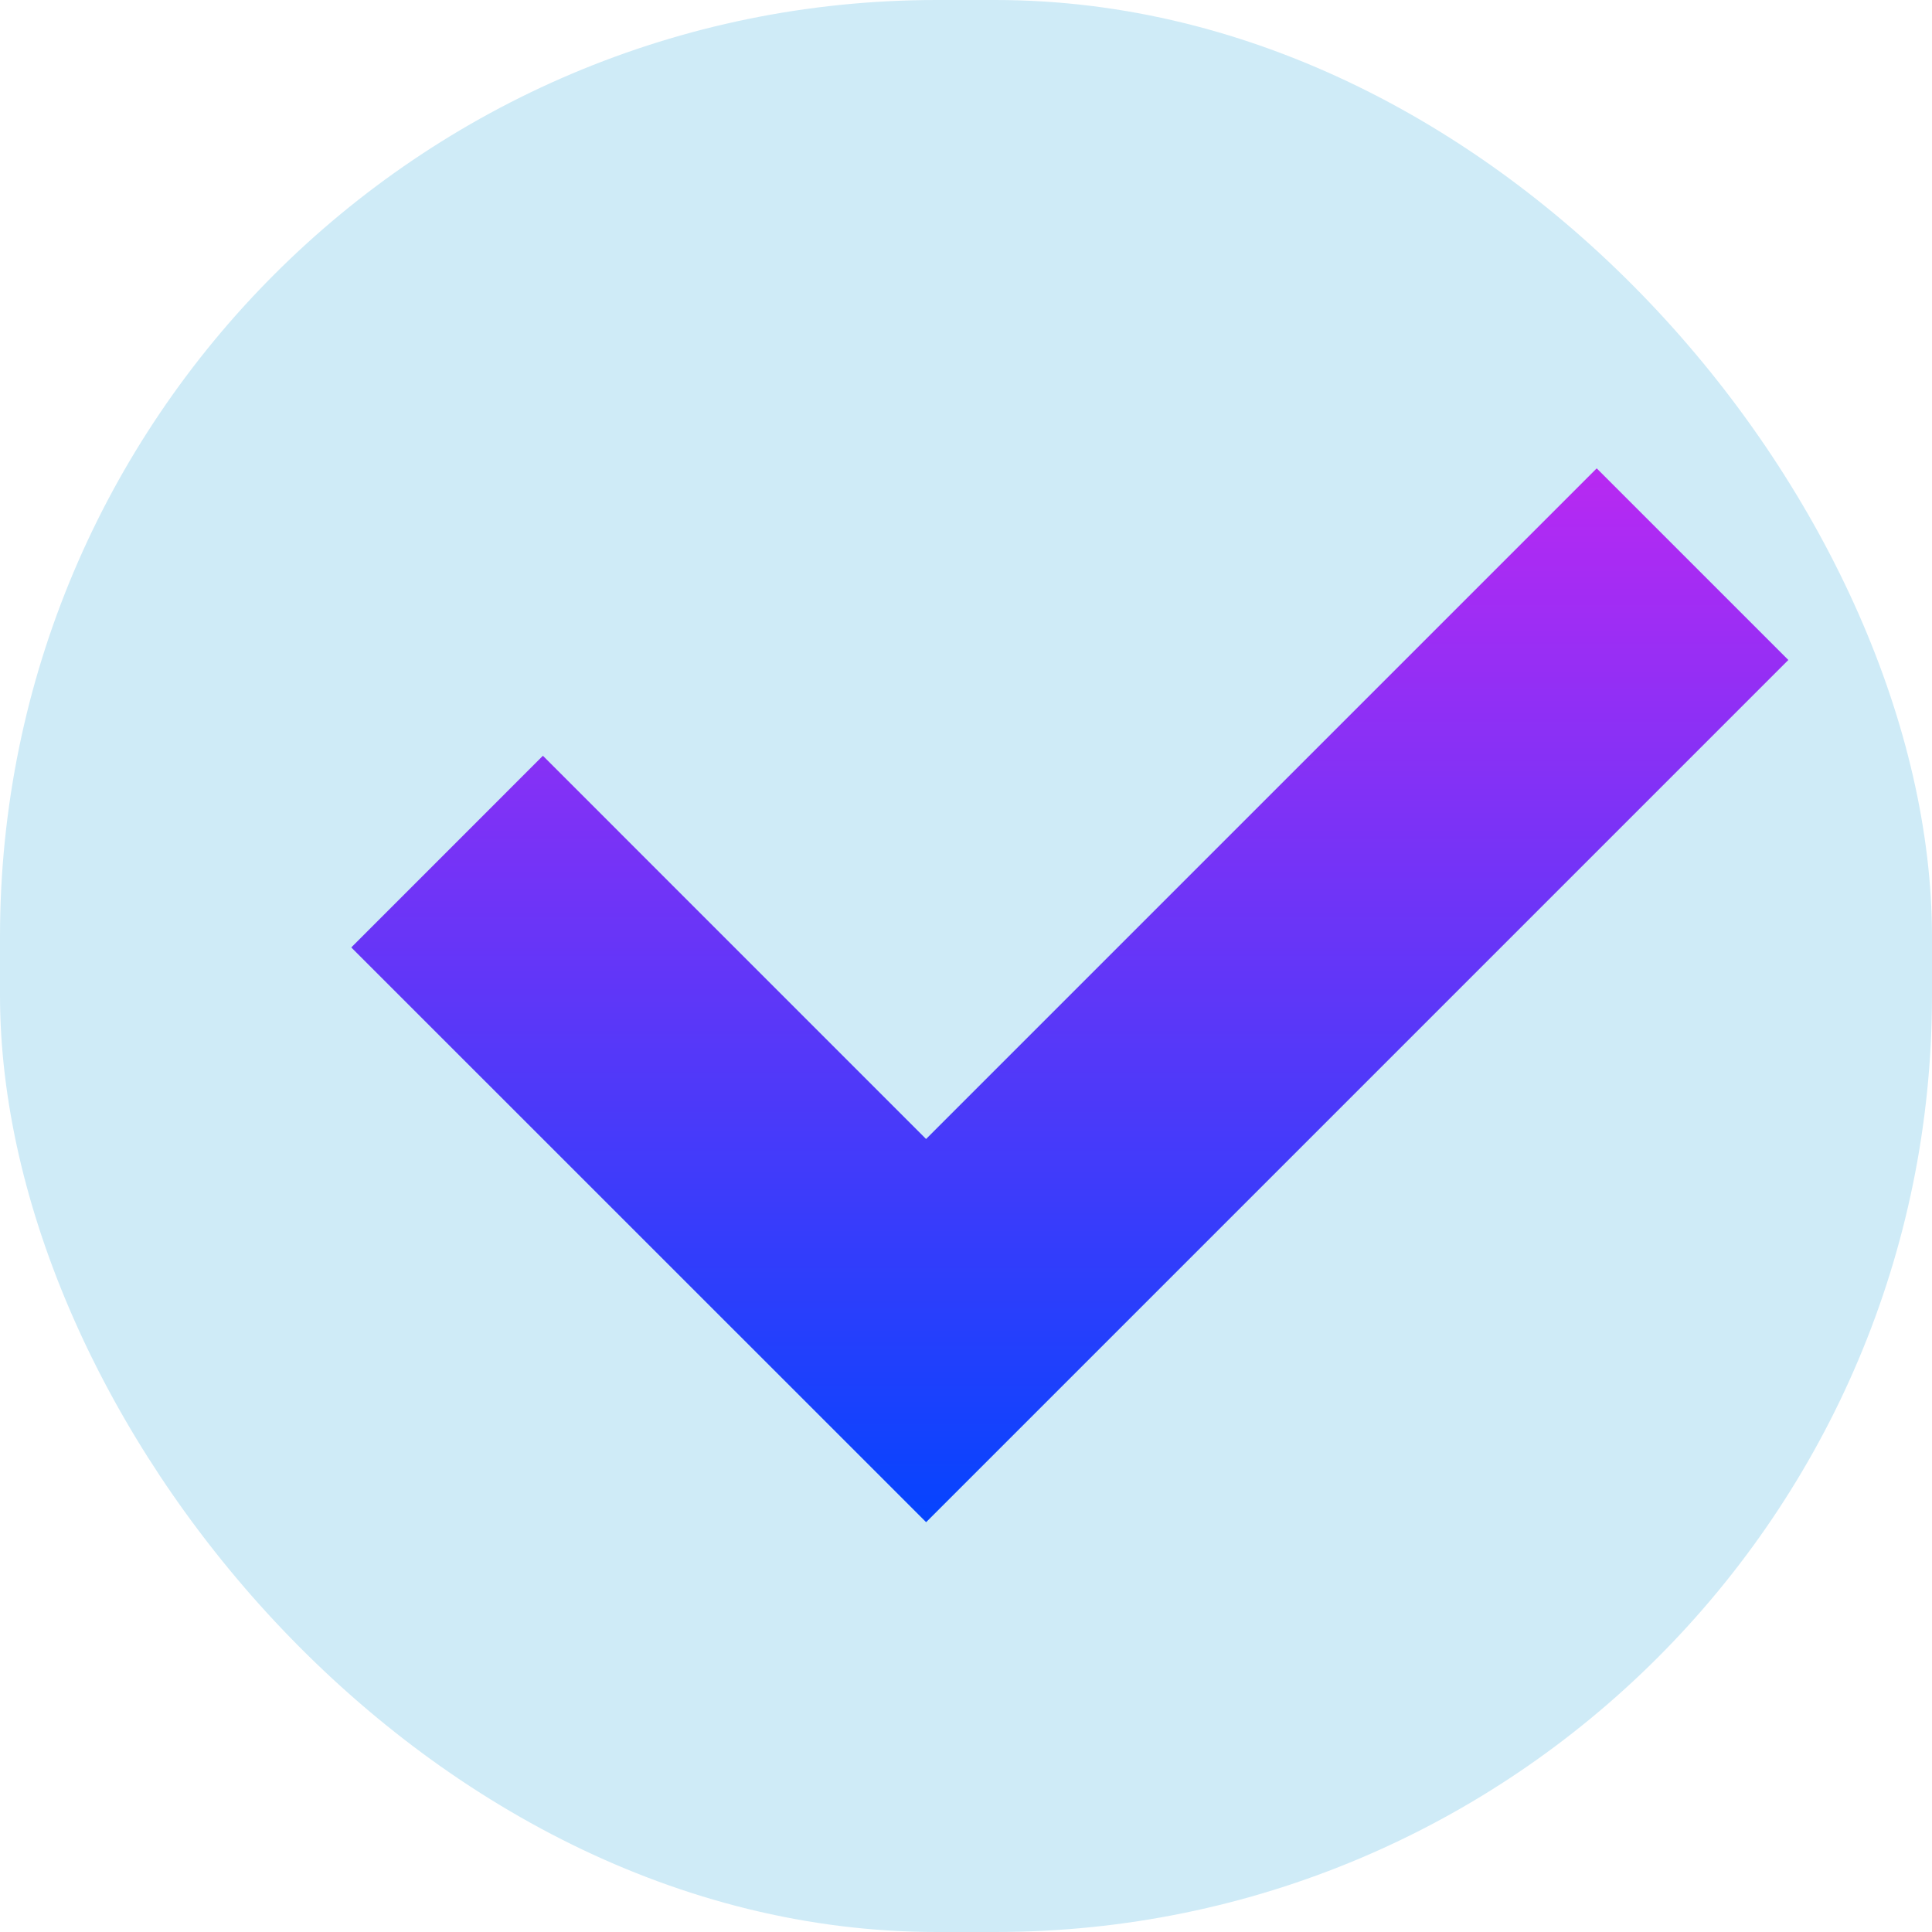
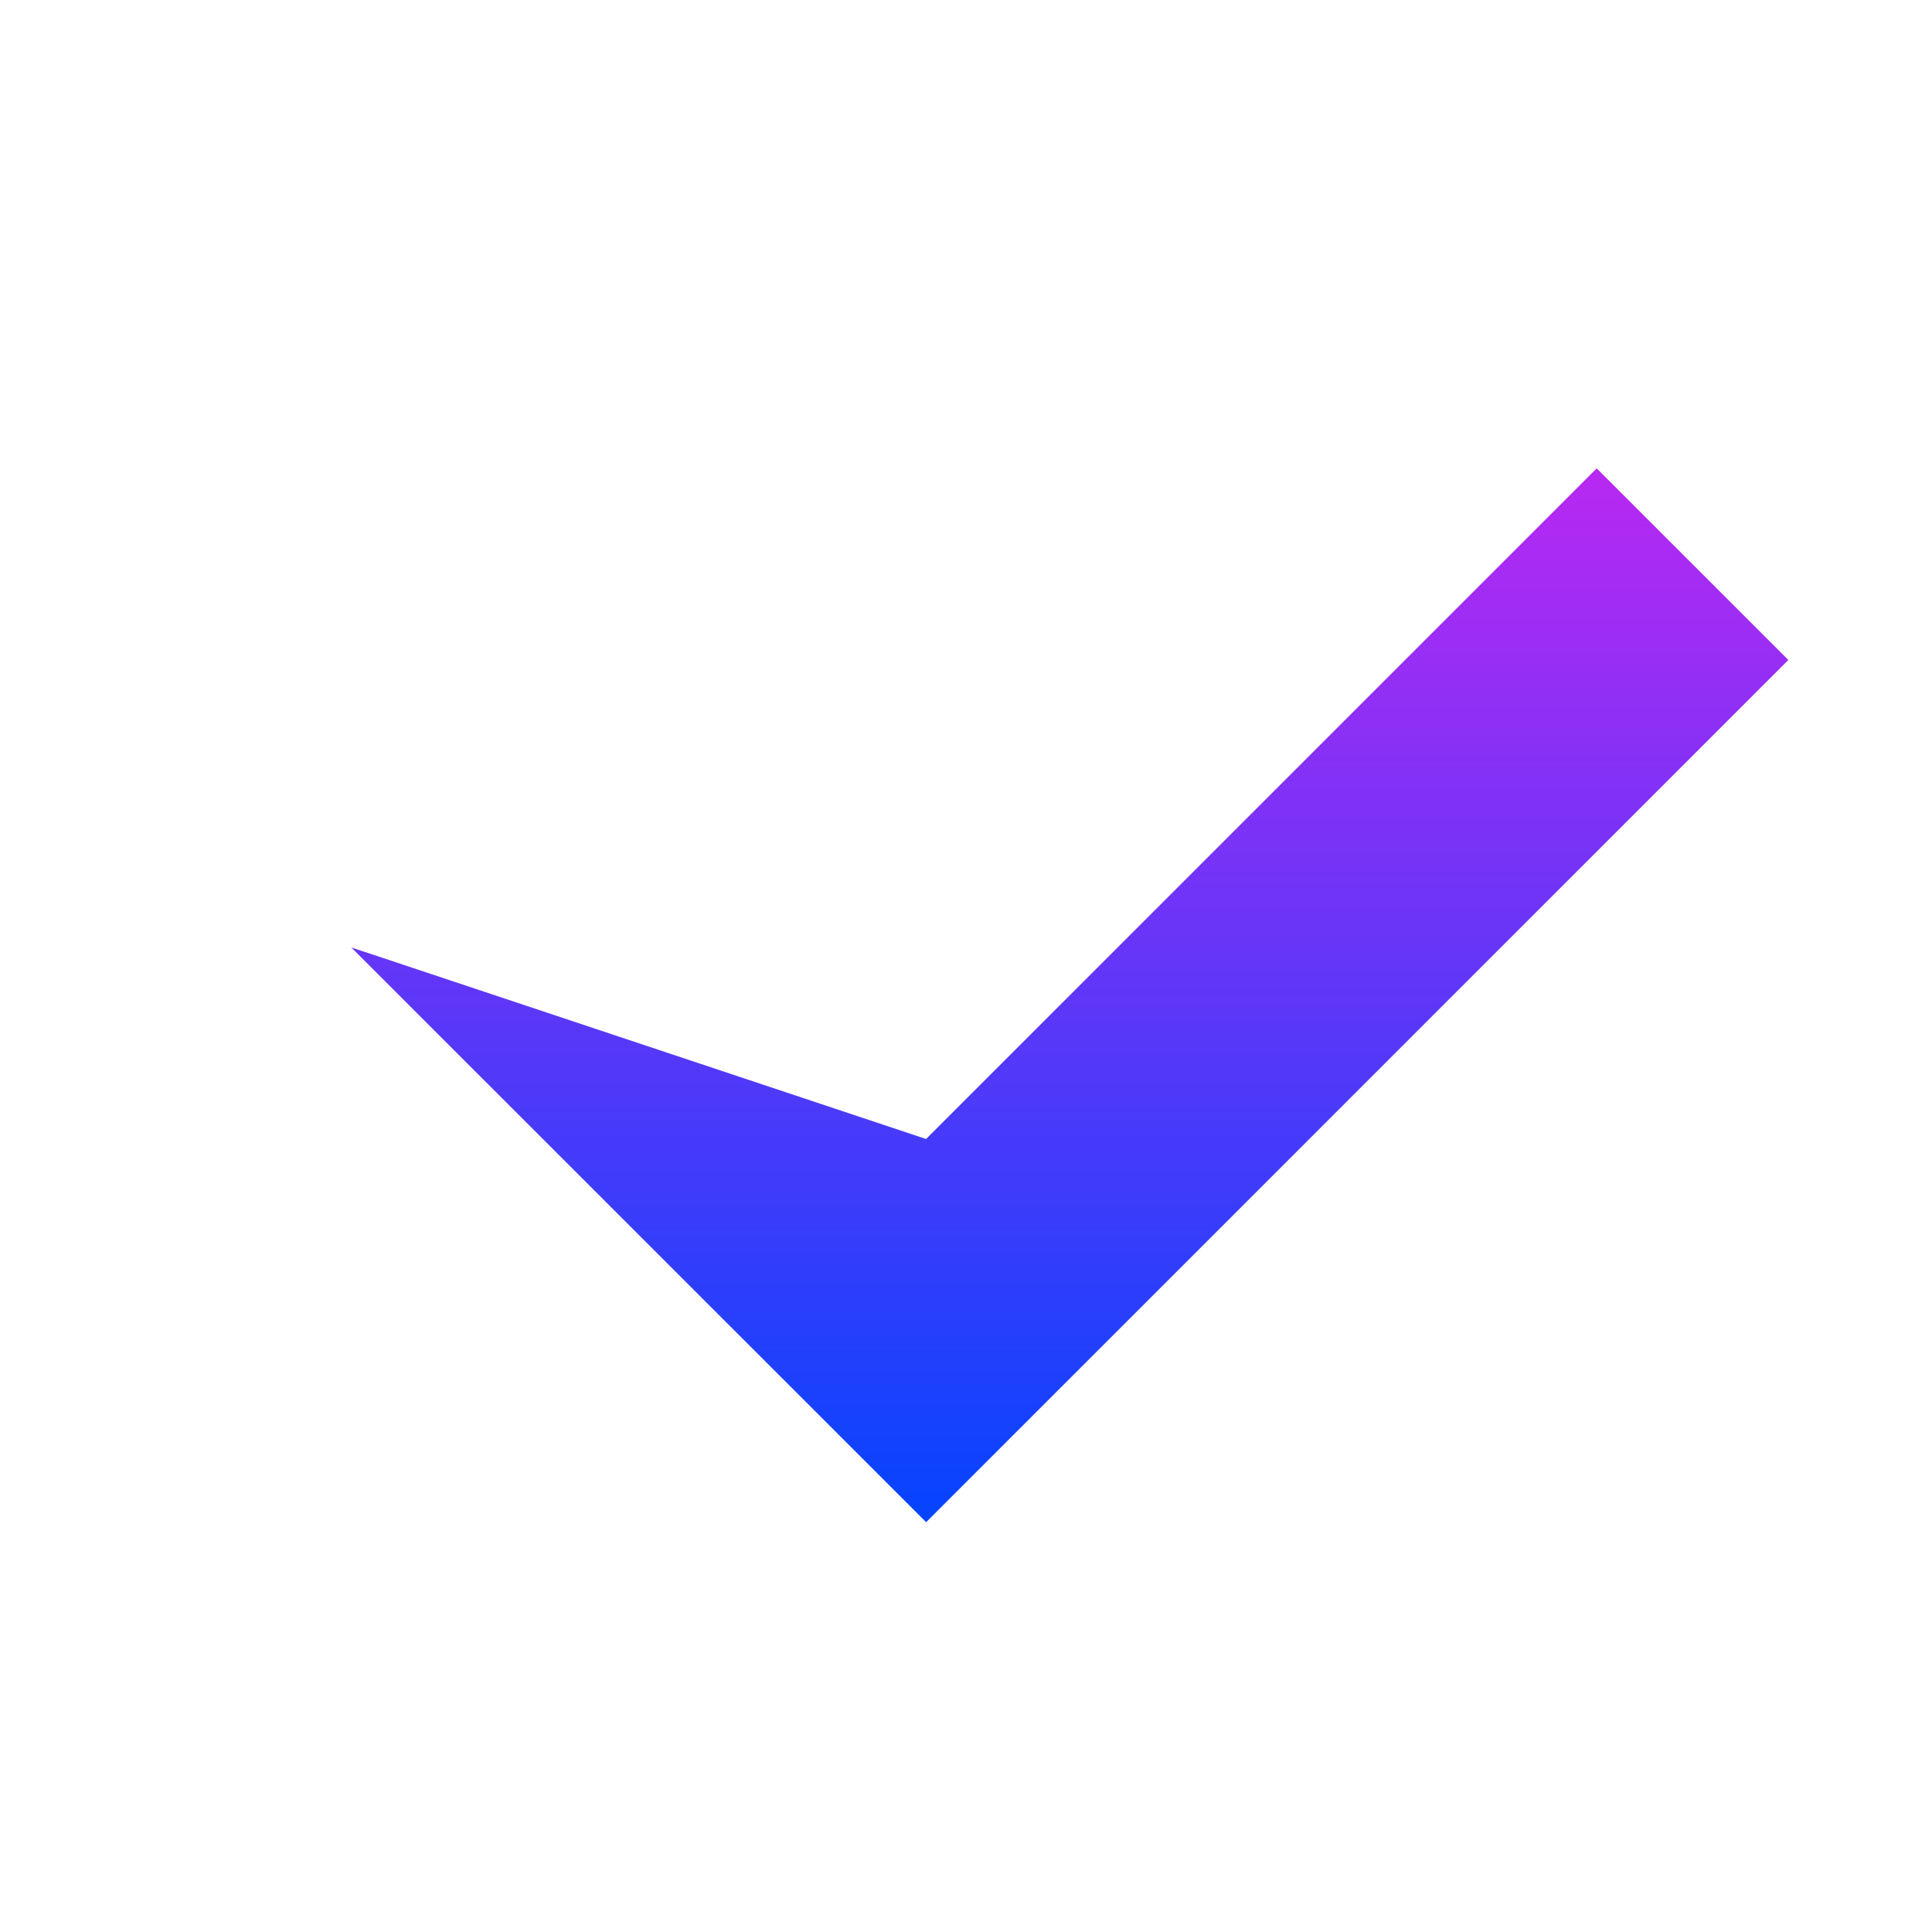
<svg xmlns="http://www.w3.org/2000/svg" width="33" height="33" viewBox="0 0 33 33" fill="none">
-   <rect width="33" height="33" rx="16" fill="#CFEBF7" />
-   <path d="M6 16.183L9.273 12.909L15.818 19.455L27.273 8L30.546 11.273L15.819 26L6 16.183Z" fill="url(#paint0_linear_2530_7805)" />
+   <path d="M6 16.183L15.818 19.455L27.273 8L30.546 11.273L15.819 26L6 16.183Z" fill="url(#paint0_linear_2530_7805)" />
  <defs>
    <linearGradient id="paint0_linear_2530_7805" x1="18.273" y1="8" x2="18.273" y2="26" gradientUnits="userSpaceOnUse">
      <stop stop-color="#B829F2" />
      <stop offset="1" stop-color="#0544FE" />
    </linearGradient>
  </defs>
</svg>